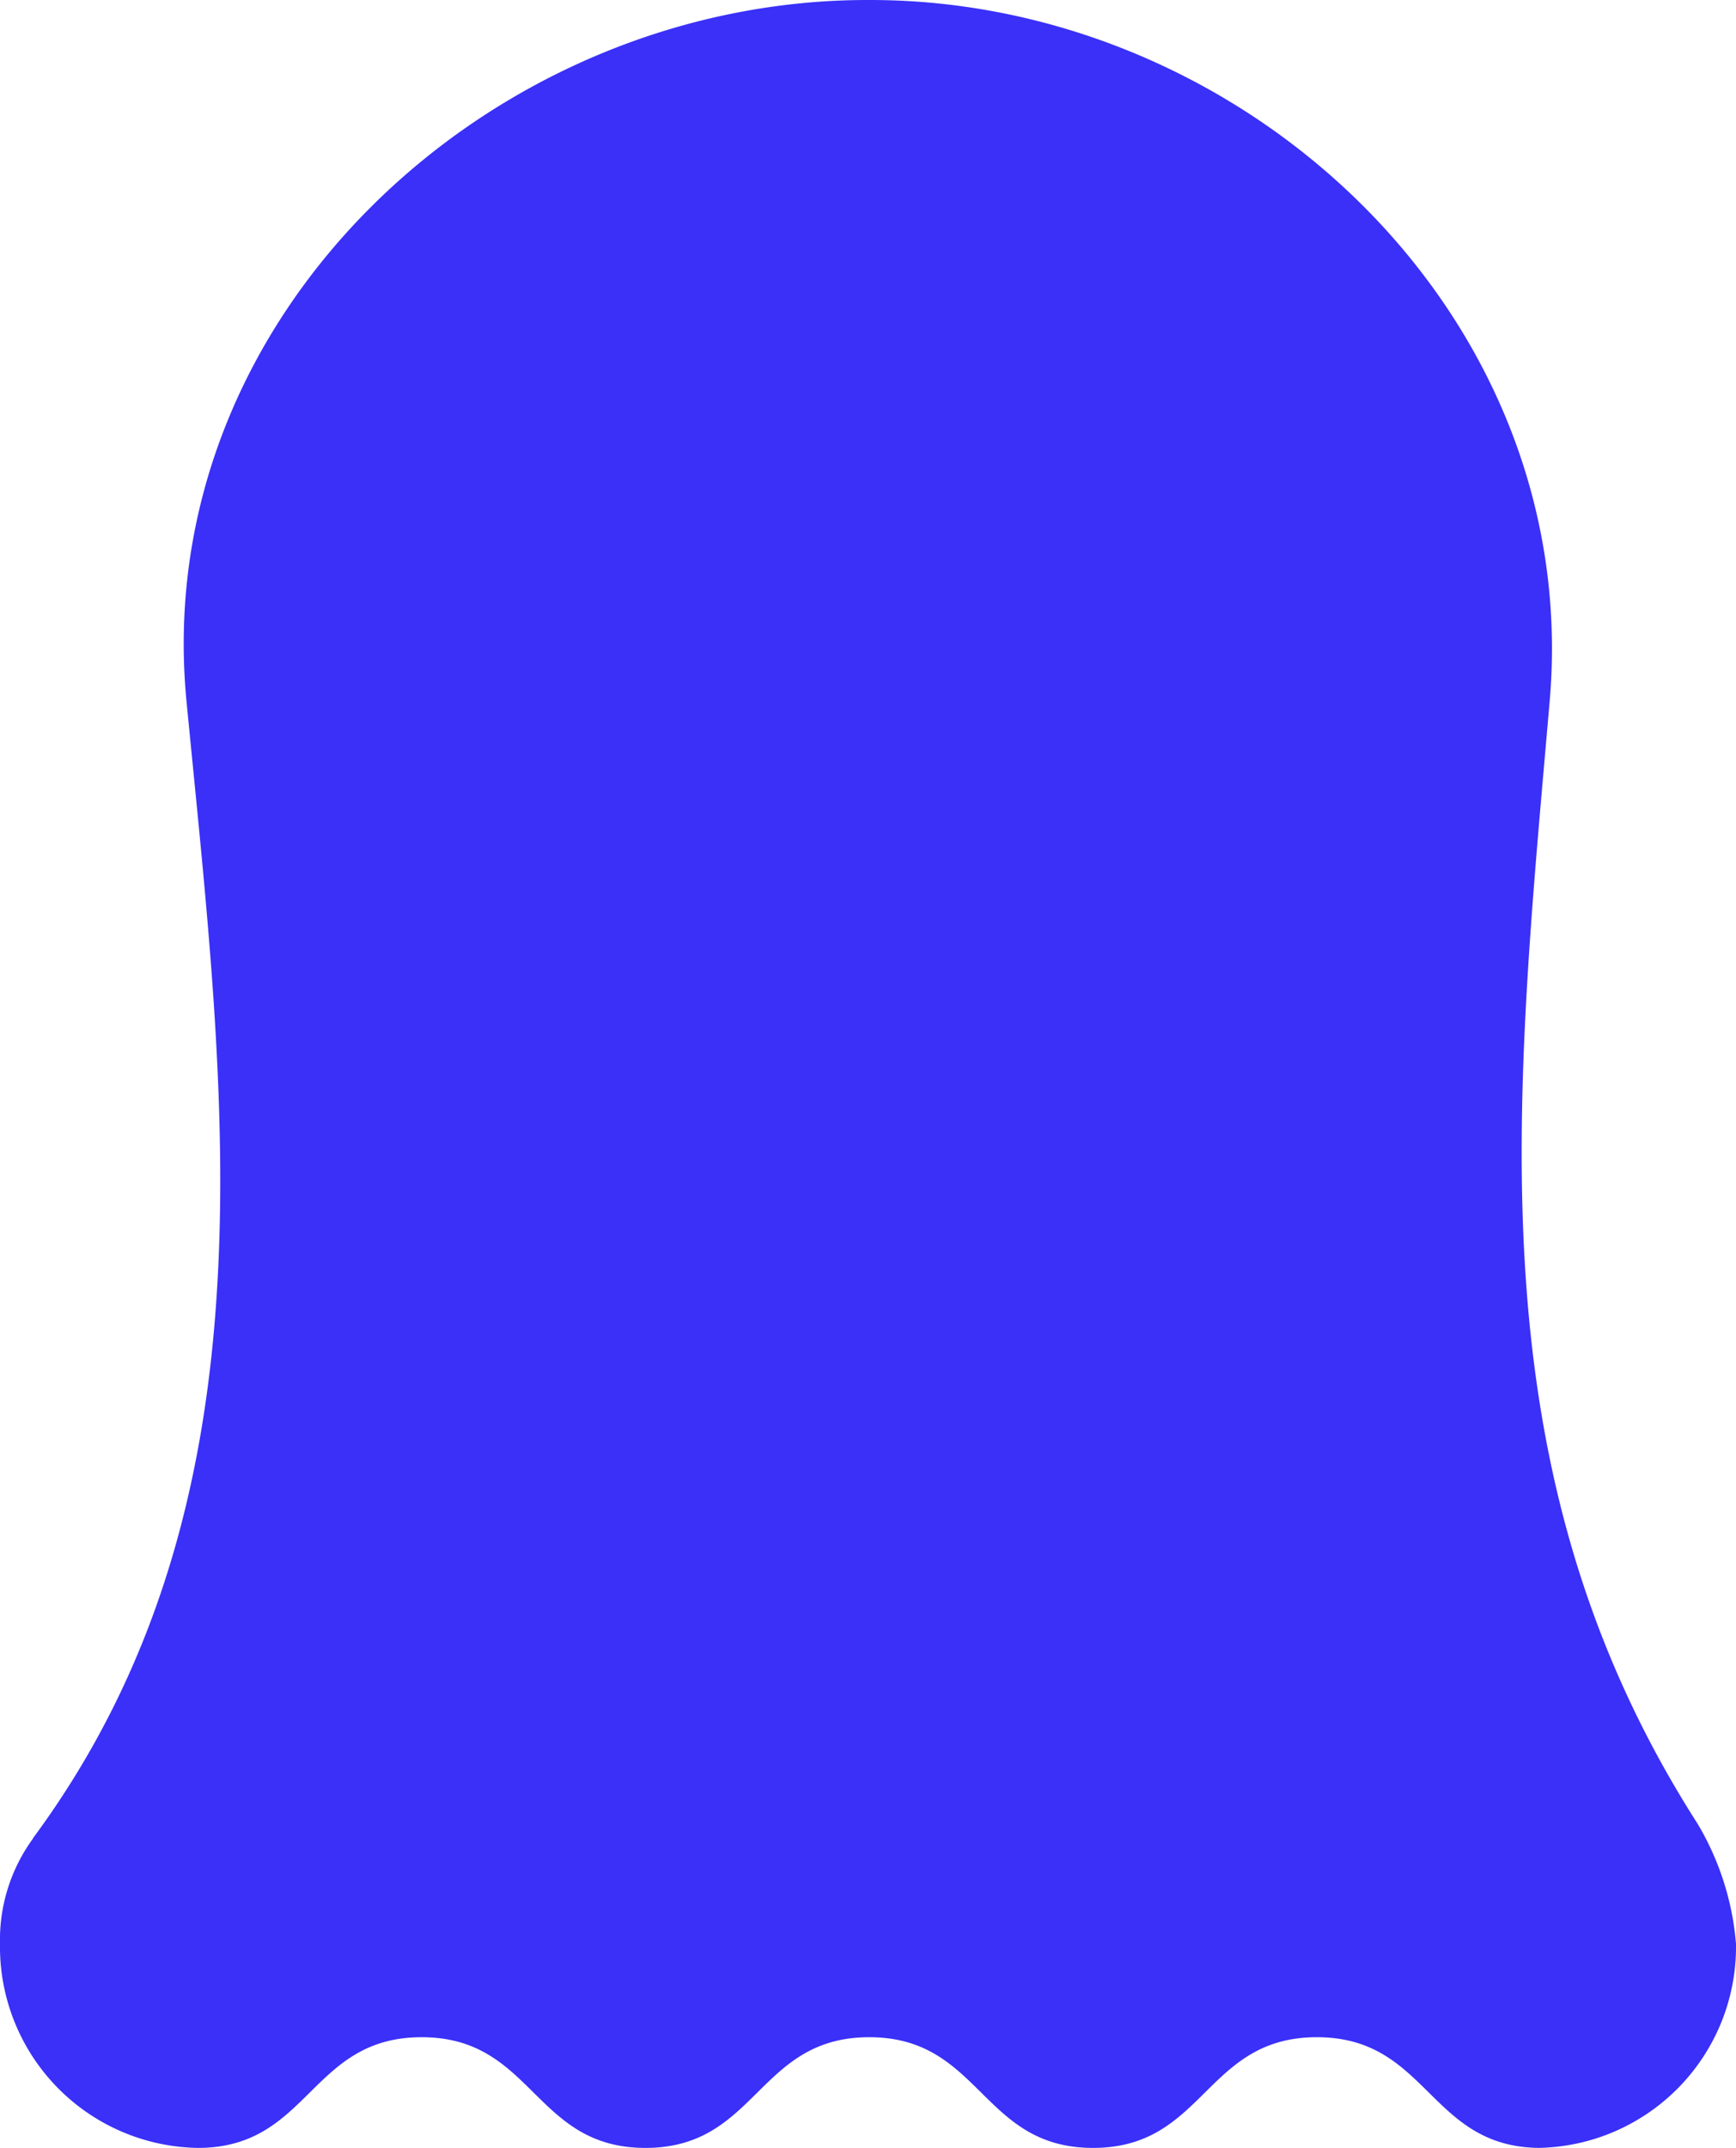
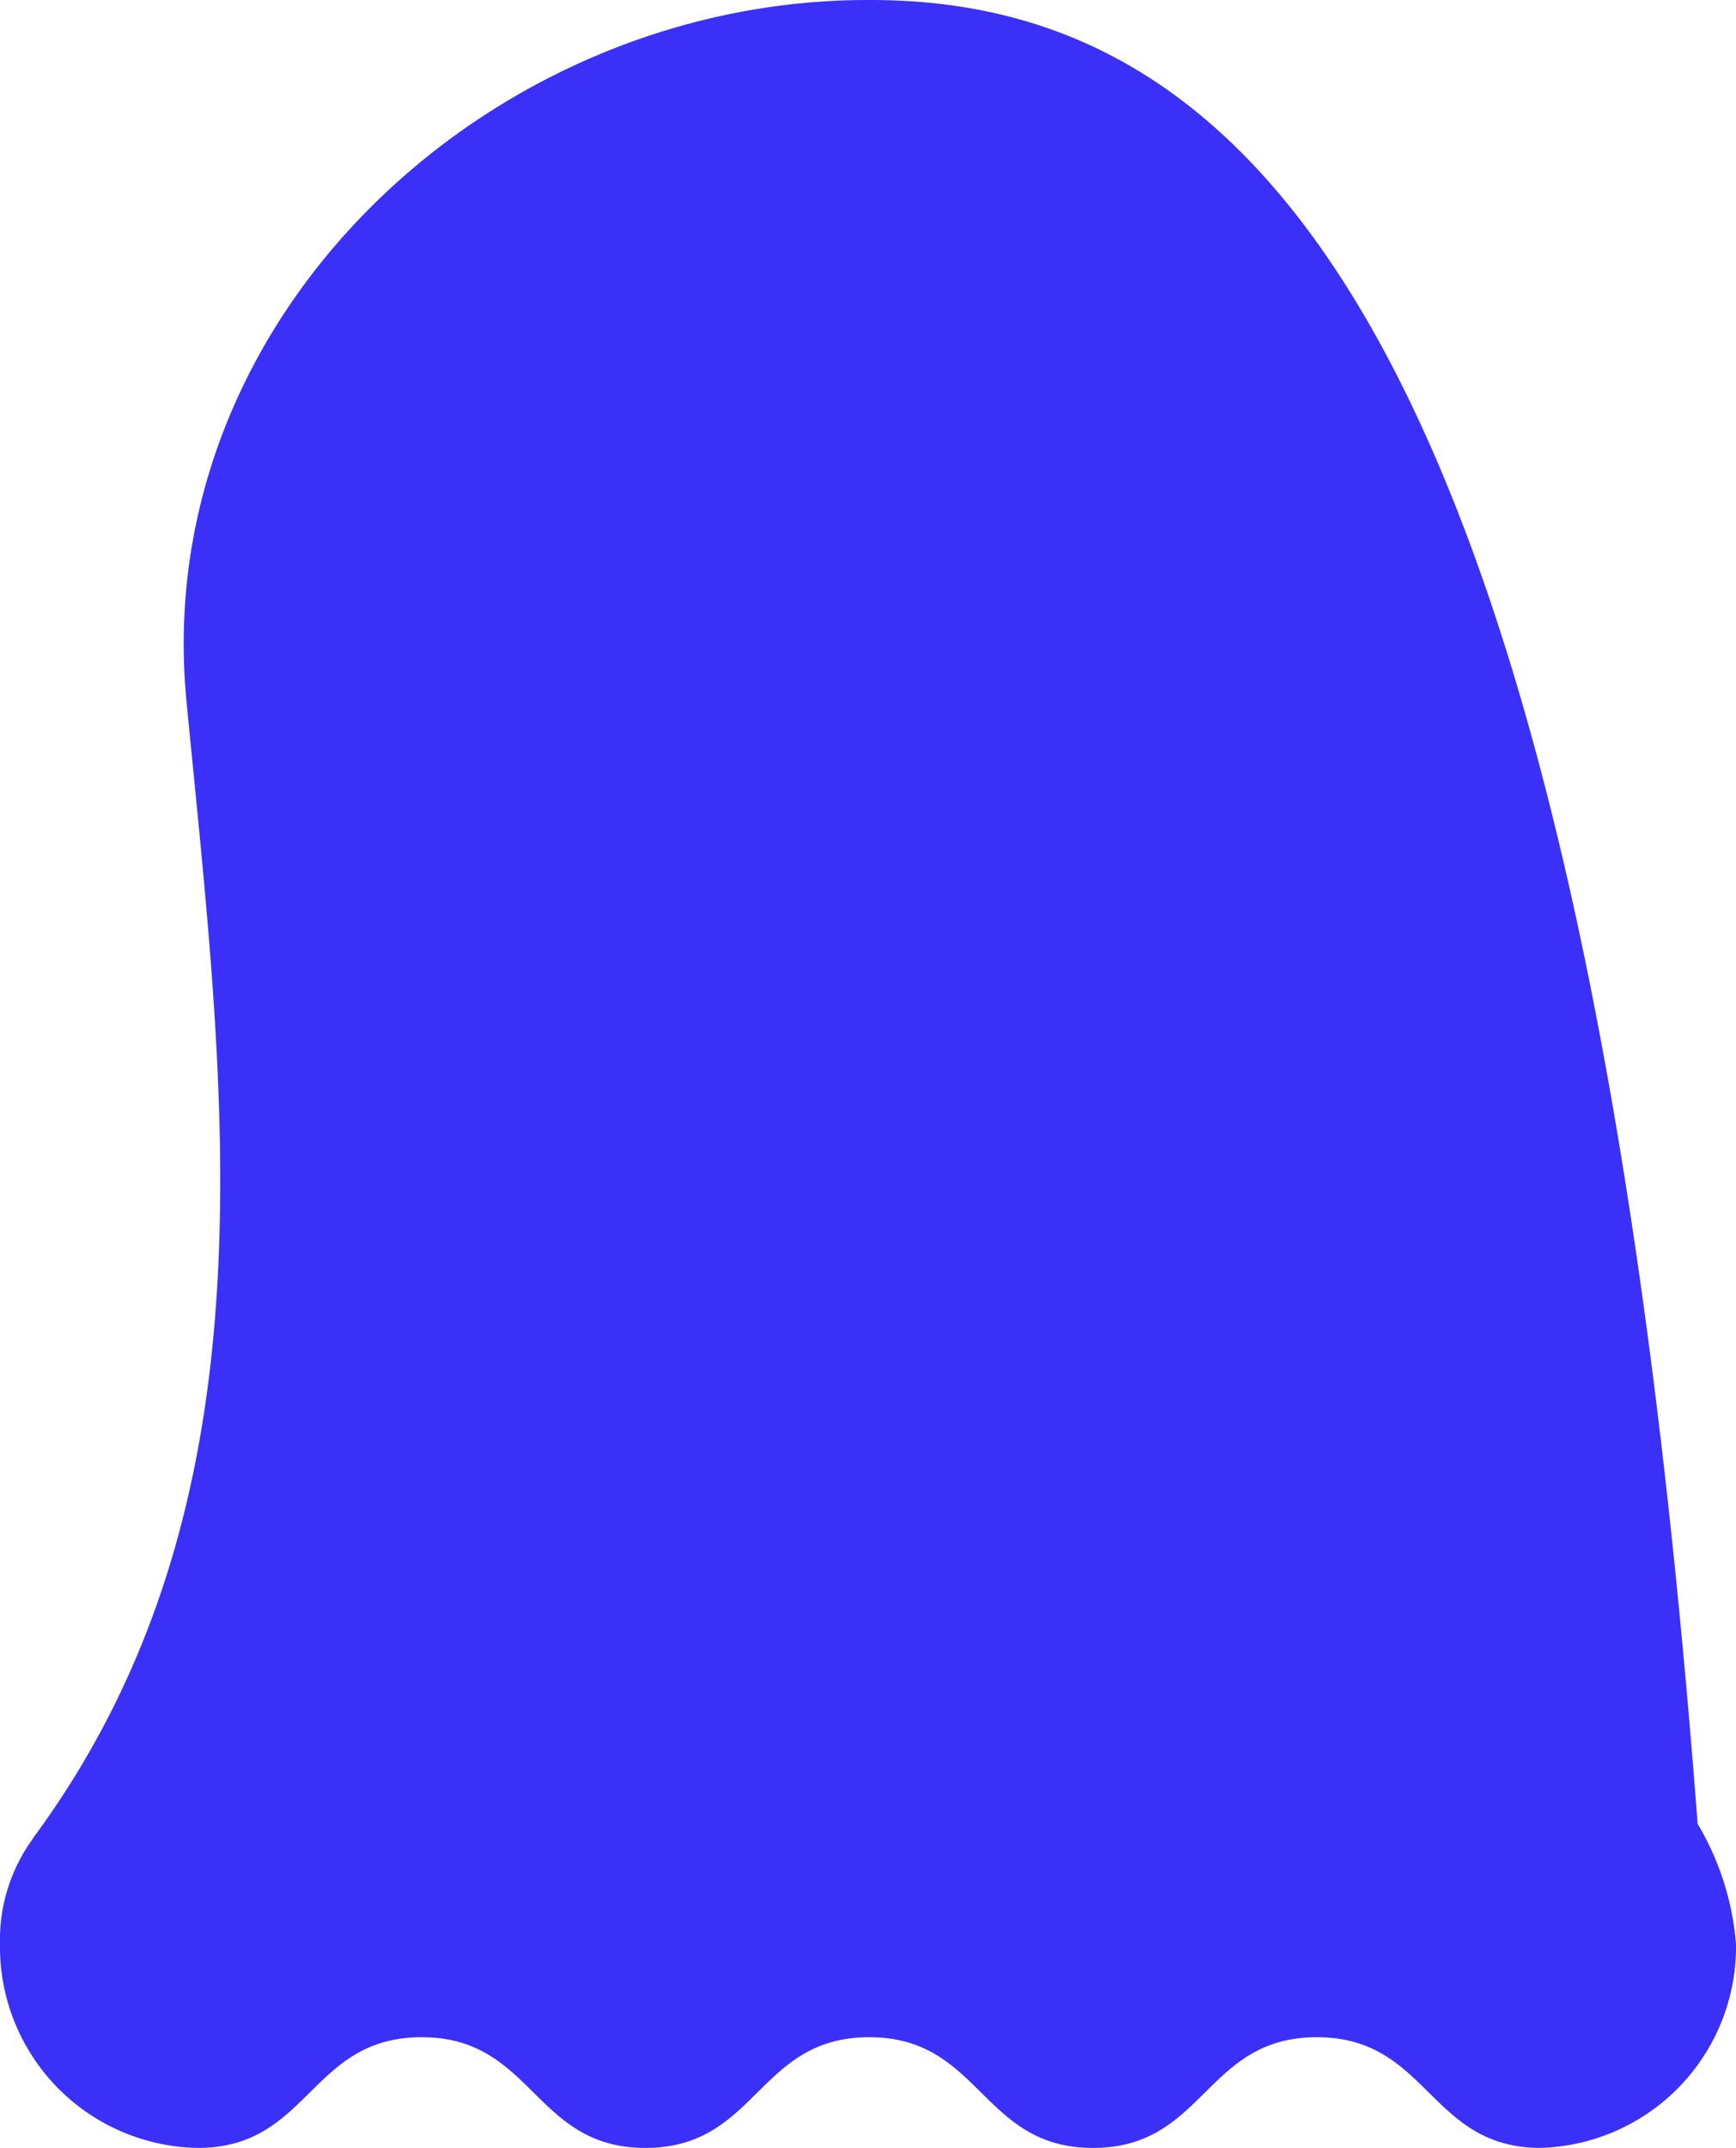
<svg xmlns="http://www.w3.org/2000/svg" viewBox="0 0 97.74 120.88">
  <defs>
    <style>.cls-1{fill:#3a30f8;}</style>
  </defs>
  <g id="Layer_2" data-name="Layer 2">
    <g id="Layer_1-2" data-name="Layer 1">
-       <path class="cls-1" d="M1.85,103.48A9.67,9.67,0,0,0,0,109.4a11.32,11.32,0,0,0,11.14,11.48c6.3,0,6.3-6.23,12.6-6.23s6.3,6.23,12.6,6.23,6.3-6.23,12.6-6.23,6.3,6.23,12.6,6.23,6.3-6.23,12.6-6.23,6.31,6.23,12.61,6.23H86.6A11.32,11.32,0,0,0,97.74,109.4a15.7,15.7,0,0,0-2.16-6.76c-12.7-19.81-10.29-40.5-8.33-63.18C89.13,17.75,70.11,0,49,0h-.17C27.65,0,8.41,17.77,10.5,39.46c2.14,22.15,5.31,45.13-8.65,64" />
+       <path class="cls-1" d="M1.85,103.48A9.67,9.67,0,0,0,0,109.4a11.32,11.32,0,0,0,11.14,11.48c6.3,0,6.3-6.23,12.6-6.23s6.3,6.23,12.6,6.23,6.3-6.23,12.6-6.23,6.3,6.23,12.6,6.23,6.3-6.23,12.6-6.23,6.31,6.23,12.61,6.23H86.6A11.32,11.32,0,0,0,97.74,109.4a15.7,15.7,0,0,0-2.16-6.76C89.13,17.75,70.11,0,49,0h-.17C27.65,0,8.41,17.77,10.5,39.46c2.14,22.15,5.31,45.13-8.65,64" />
    </g>
  </g>
</svg>